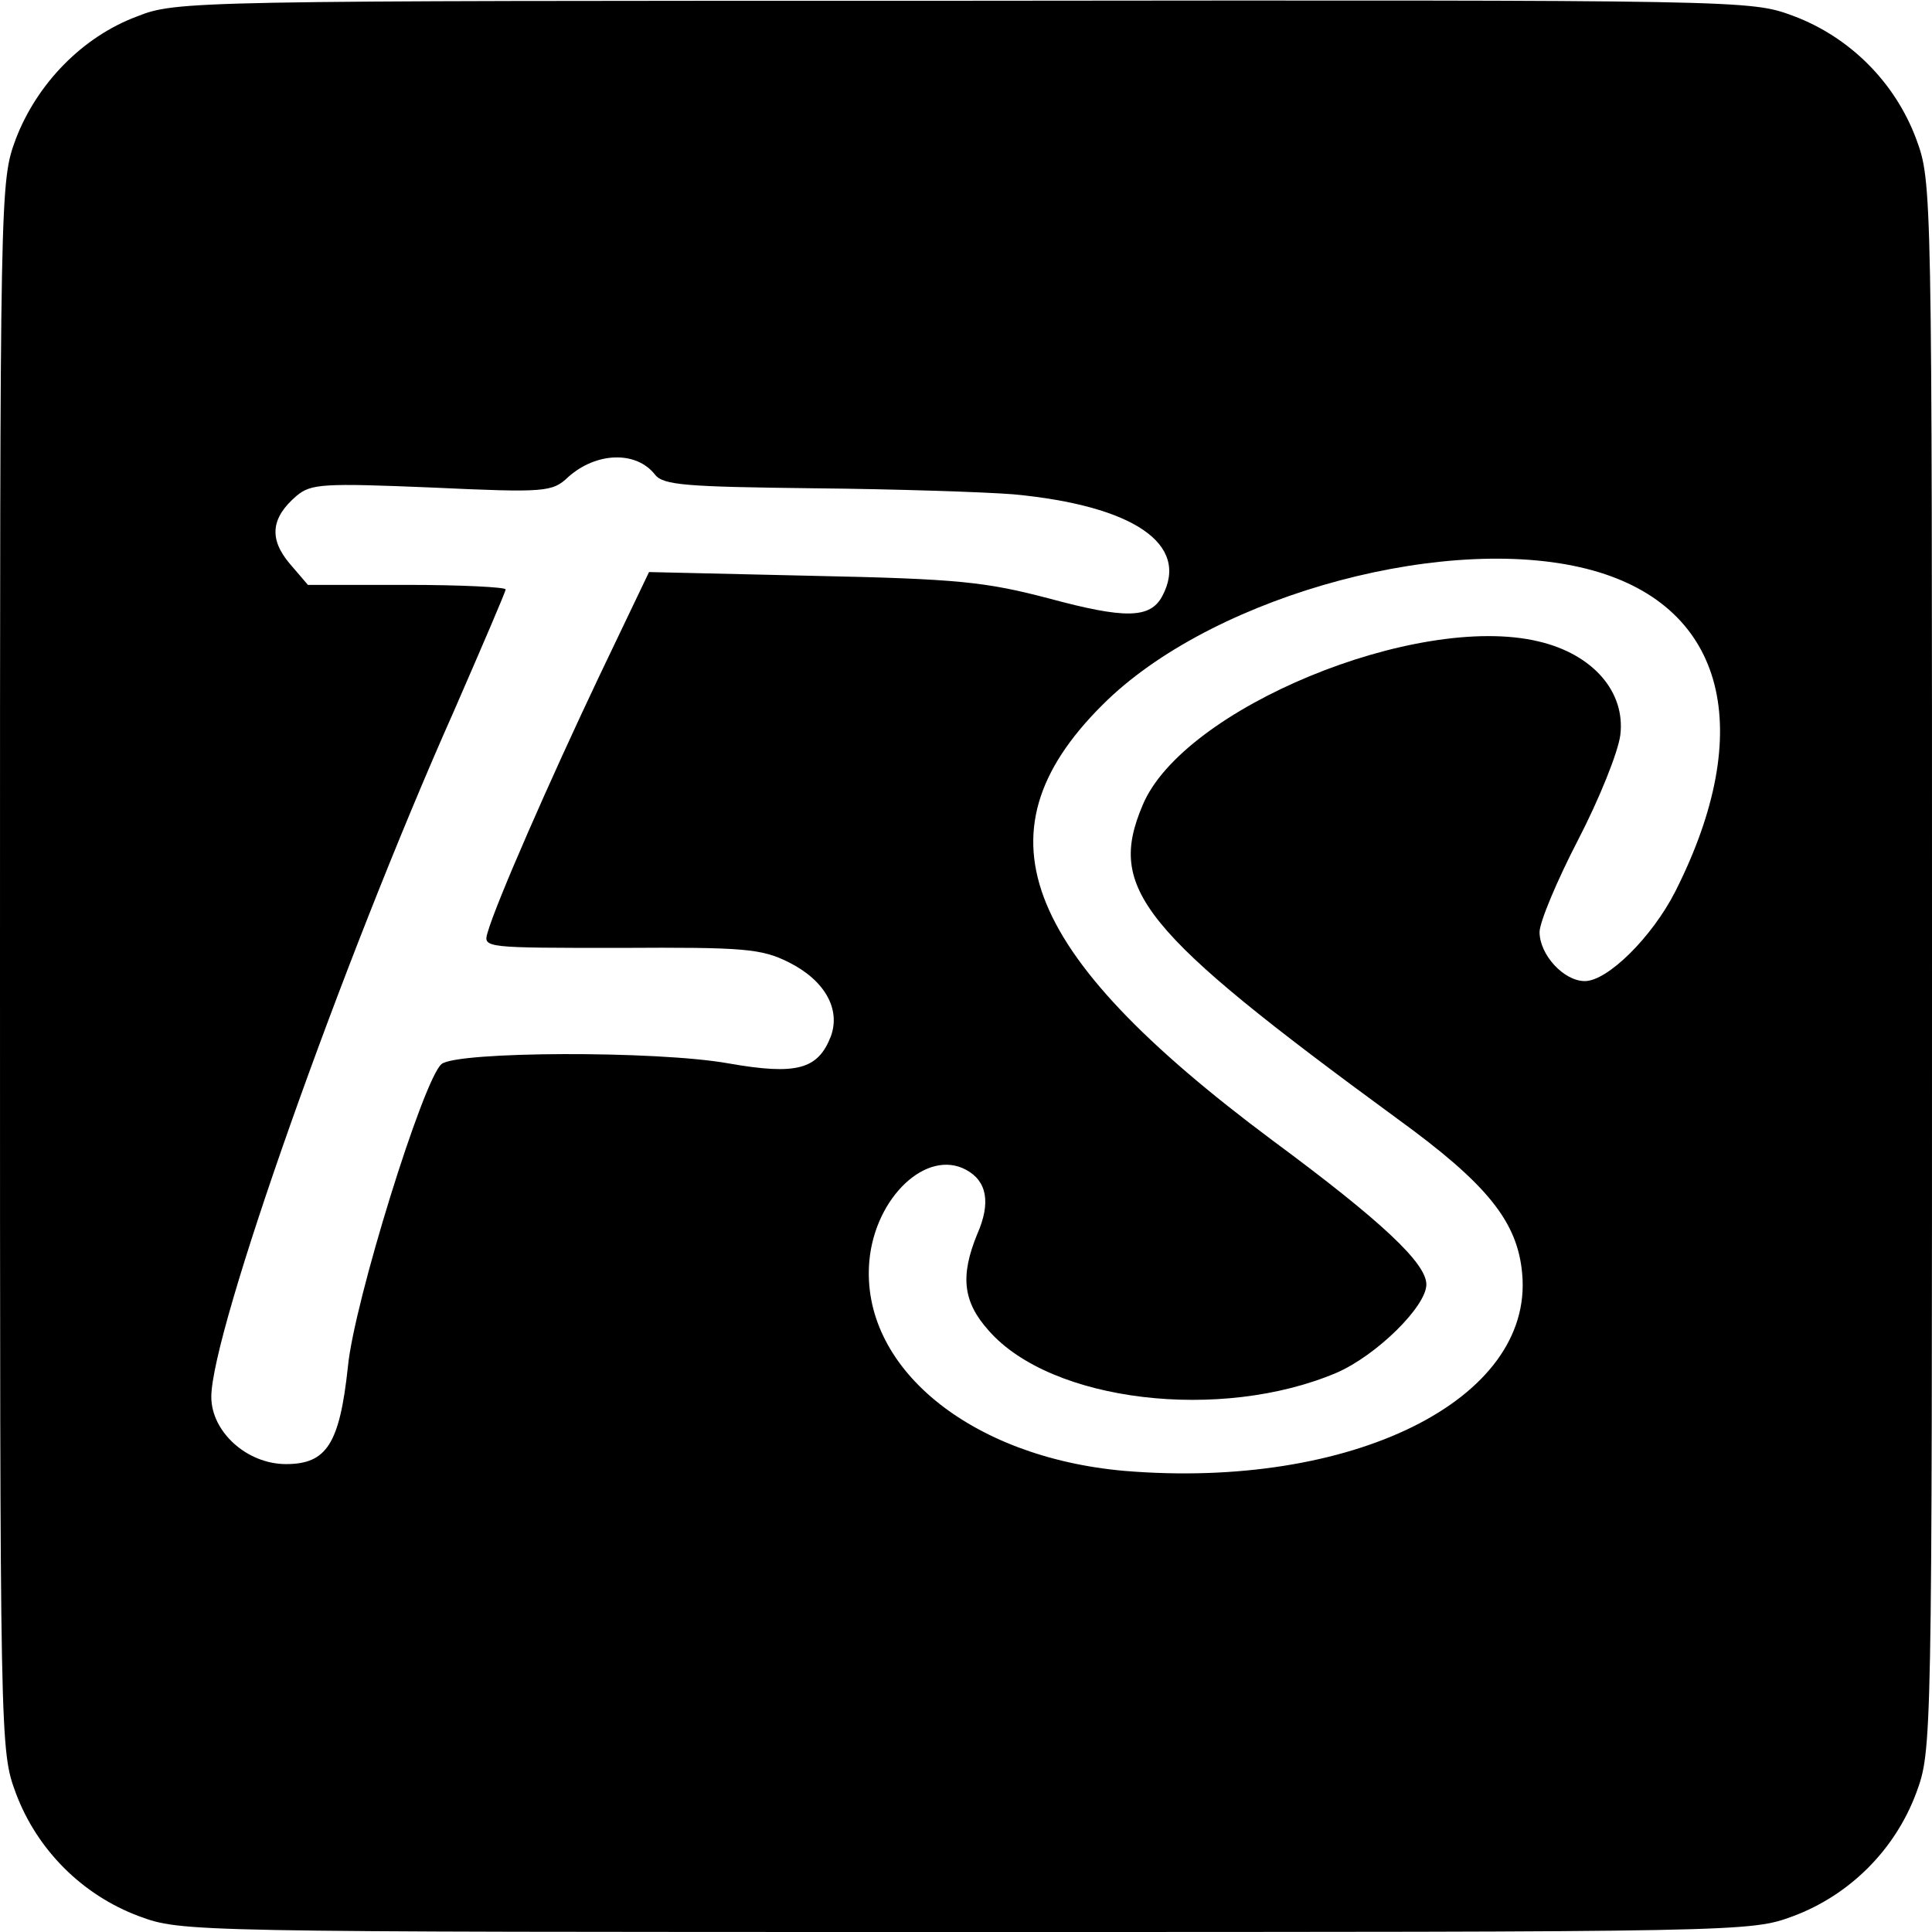
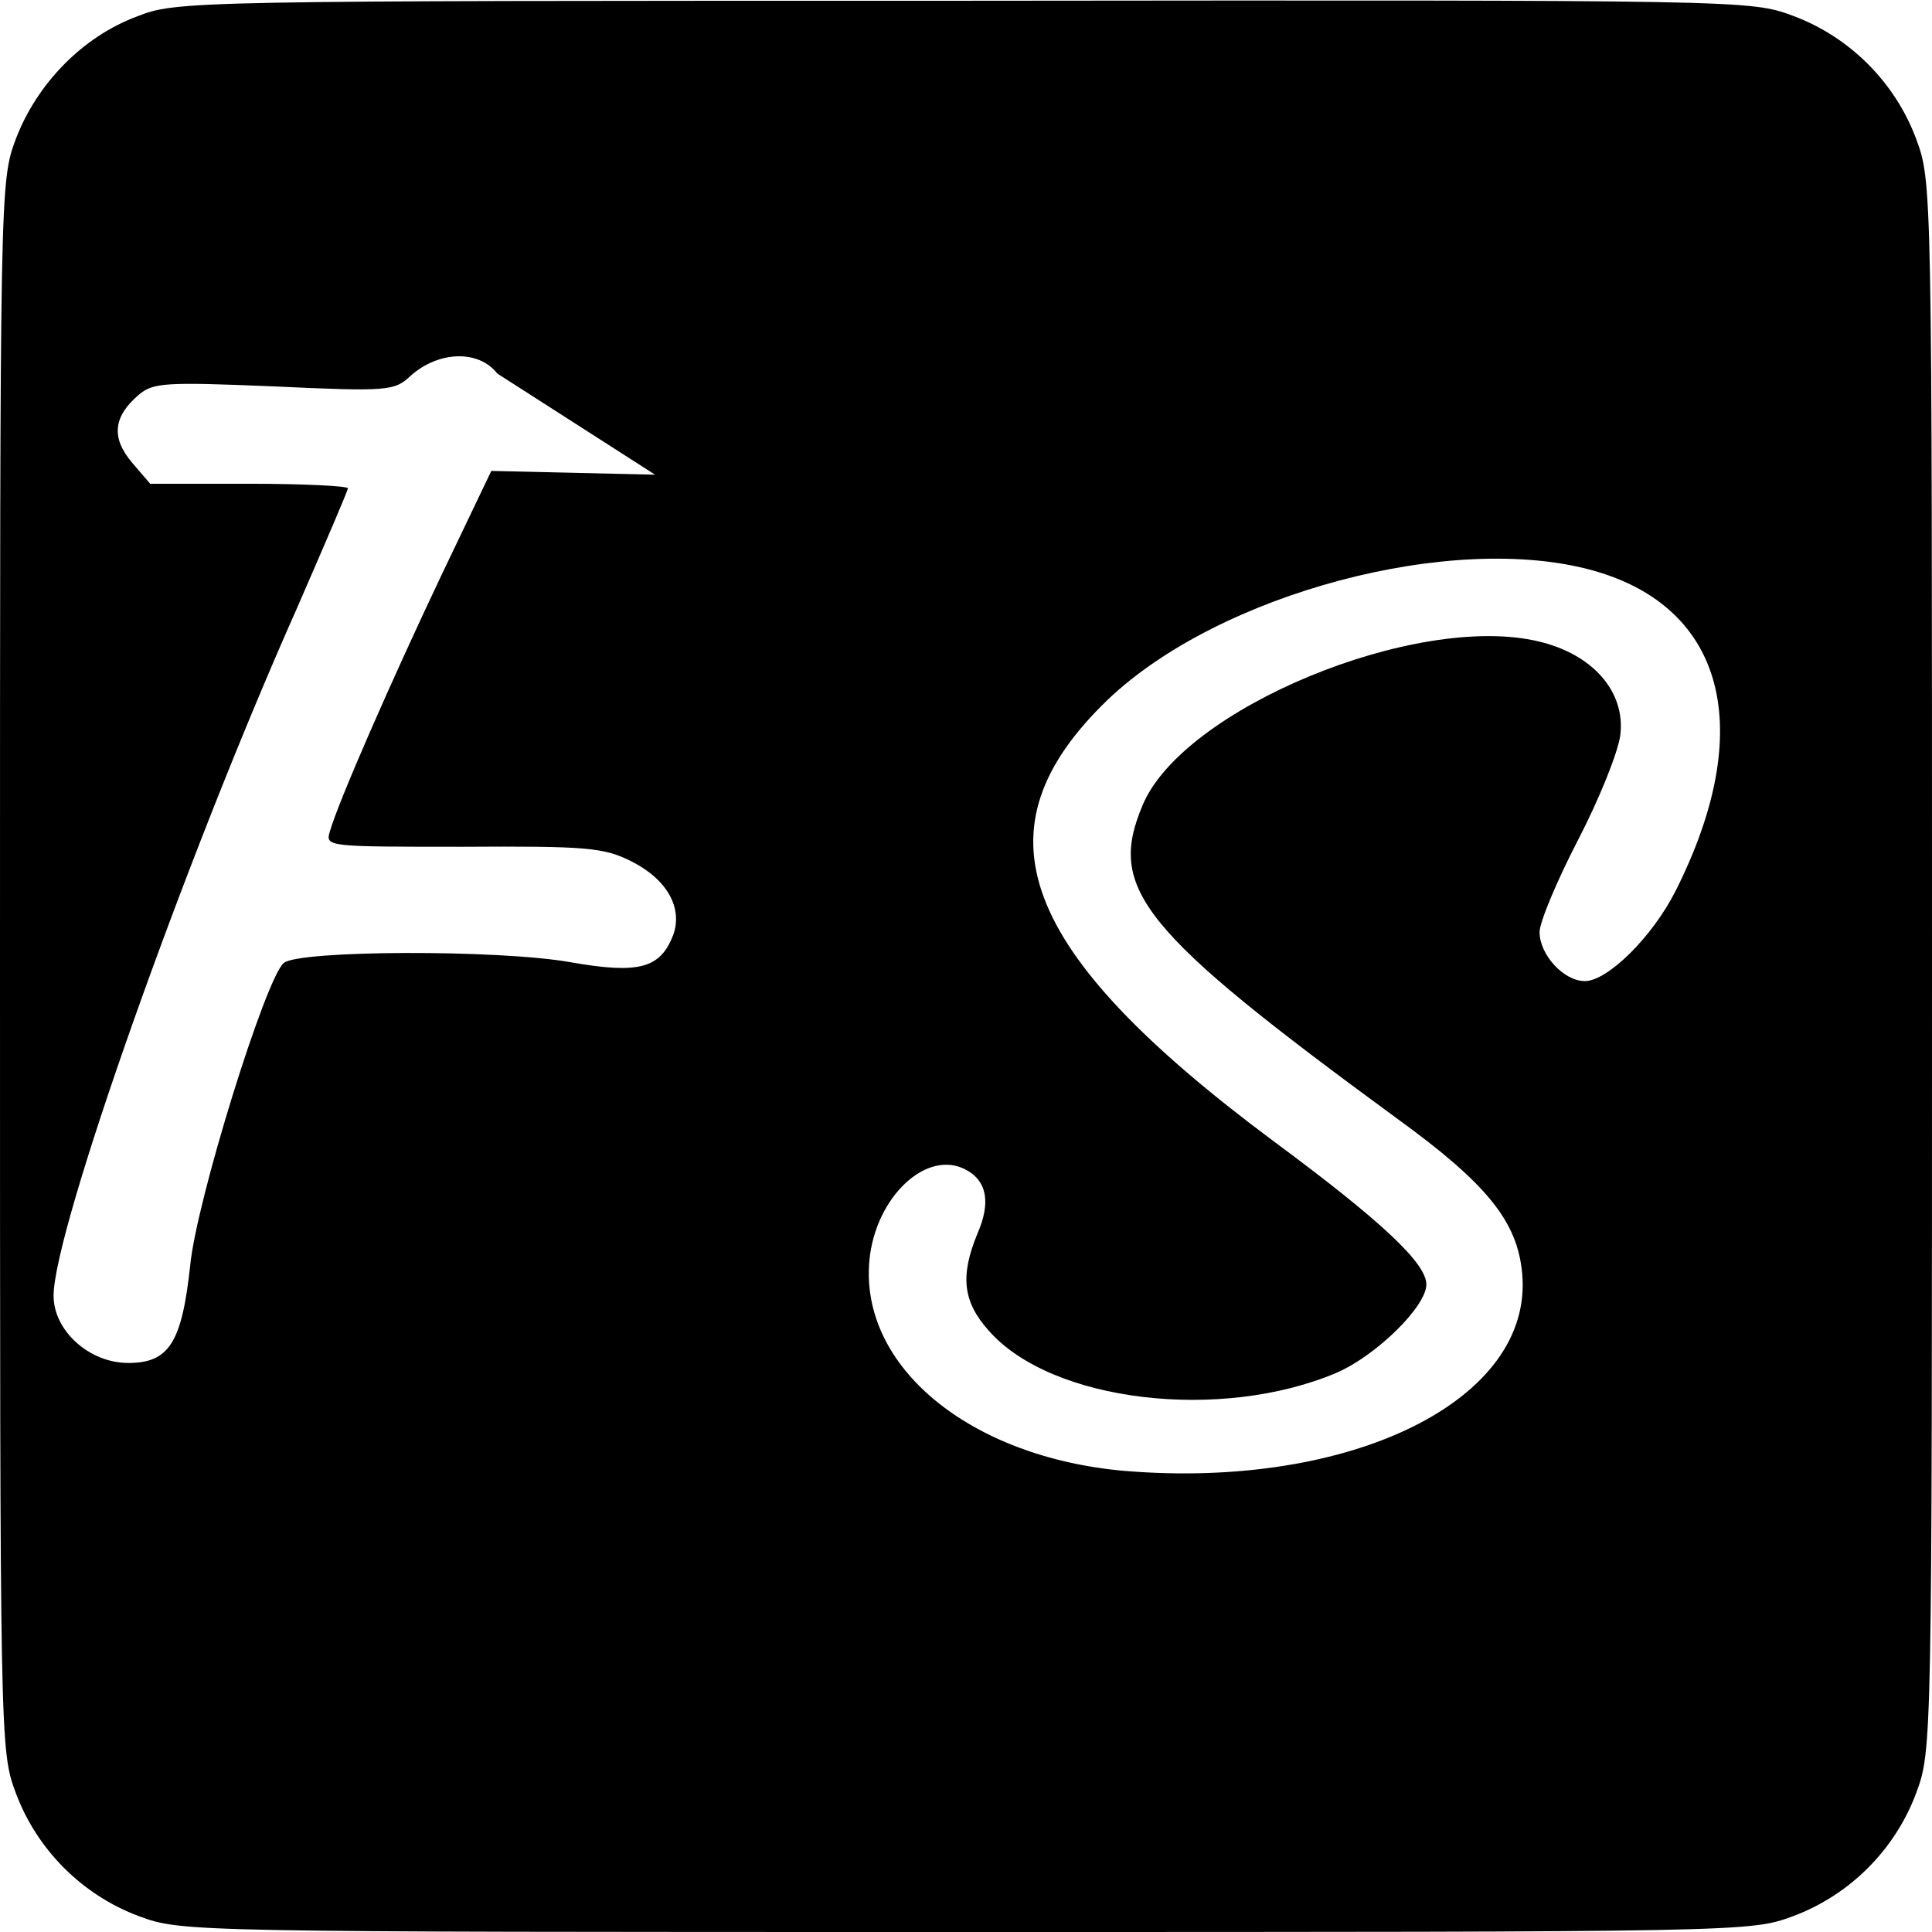
<svg xmlns="http://www.w3.org/2000/svg" version="1.0" width="256pt" height="256pt" viewBox="0 0 256 256" preserveAspectRatio="xMidYMid meet">
  <g transform="translate(0,256) scale(0.1,-0.1)" fill="#000000" stroke="none">
-     <path d="M181 2538 c-72 -27 -132 -89 -160 -162 -21 -57 -21 -60 -21 -1096 0 -1036 0 -1039 21 -1096 28 -75 88 -135 163 -163 57 -21 60 -21 1096 -21 1036 0 1039 0 1096 21 75 28 135 88 163 163 21 57 21 60 21 1096 0 1036 0 1039 -21 1096 -28 75 -88 135 -163 163 -57 21 -59 21 -1099 20 -1030 0 -1043 0 -1096 -21z m687 -607 c11 -14 42 -16 210 -18 108 -1 228 -5 265 -8 159 -15 234 -66 197 -135 -16 -30 -50 -30 -150 -3 -84 22 -120 26 -313 30 l-217 5 -66 -138 c-66 -139 -137 -301 -148 -340 -6 -20 -3 -20 176 -20 164 1 187 -1 223 -19 48 -24 69 -62 56 -98 -17 -44 -45 -52 -136 -36 -95 17 -360 16 -380 -1 -24 -20 -116 -316 -124 -401 -11 -102 -28 -129 -82 -129 -52 0 -99 43 -99 89 0 86 172 573 322 910 37 85 68 157 68 160 0 3 -59 6 -131 6 l-131 0 -24 28 c-28 33 -25 61 9 90 19 16 35 17 179 11 151 -7 160 -6 181 14 37 33 90 35 115 3z m1243 -127 c175 -49 217 -211 109 -425 -31 -61 -90 -119 -120 -119 -28 0 -60 35 -60 65 0 13 23 68 51 122 28 54 53 116 56 139 7 57 -36 107 -108 124 -162 39 -472 -89 -525 -217 -47 -111 -3 -166 337 -415 120 -87 160 -137 166 -206 15 -167 -226 -286 -527 -261 -205 18 -351 138 -338 279 8 84 76 148 128 120 28 -15 33 -44 15 -85 -23 -56 -19 -90 15 -128 83 -95 308 -121 461 -56 53 23 119 88 119 117 0 28 -58 83 -204 191 -338 252 -397 412 -218 584 148 141 457 223 643 171z" />
+     <path d="M181 2538 c-72 -27 -132 -89 -160 -162 -21 -57 -21 -60 -21 -1096 0 -1036 0 -1039 21 -1096 28 -75 88 -135 163 -163 57 -21 60 -21 1096 -21 1036 0 1039 0 1096 21 75 28 135 88 163 163 21 57 21 60 21 1096 0 1036 0 1039 -21 1096 -28 75 -88 135 -163 163 -57 21 -59 21 -1099 20 -1030 0 -1043 0 -1096 -21z m687 -607 l-217 5 -66 -138 c-66 -139 -137 -301 -148 -340 -6 -20 -3 -20 176 -20 164 1 187 -1 223 -19 48 -24 69 -62 56 -98 -17 -44 -45 -52 -136 -36 -95 17 -360 16 -380 -1 -24 -20 -116 -316 -124 -401 -11 -102 -28 -129 -82 -129 -52 0 -99 43 -99 89 0 86 172 573 322 910 37 85 68 157 68 160 0 3 -59 6 -131 6 l-131 0 -24 28 c-28 33 -25 61 9 90 19 16 35 17 179 11 151 -7 160 -6 181 14 37 33 90 35 115 3z m1243 -127 c175 -49 217 -211 109 -425 -31 -61 -90 -119 -120 -119 -28 0 -60 35 -60 65 0 13 23 68 51 122 28 54 53 116 56 139 7 57 -36 107 -108 124 -162 39 -472 -89 -525 -217 -47 -111 -3 -166 337 -415 120 -87 160 -137 166 -206 15 -167 -226 -286 -527 -261 -205 18 -351 138 -338 279 8 84 76 148 128 120 28 -15 33 -44 15 -85 -23 -56 -19 -90 15 -128 83 -95 308 -121 461 -56 53 23 119 88 119 117 0 28 -58 83 -204 191 -338 252 -397 412 -218 584 148 141 457 223 643 171z" />
  </g>
</svg>